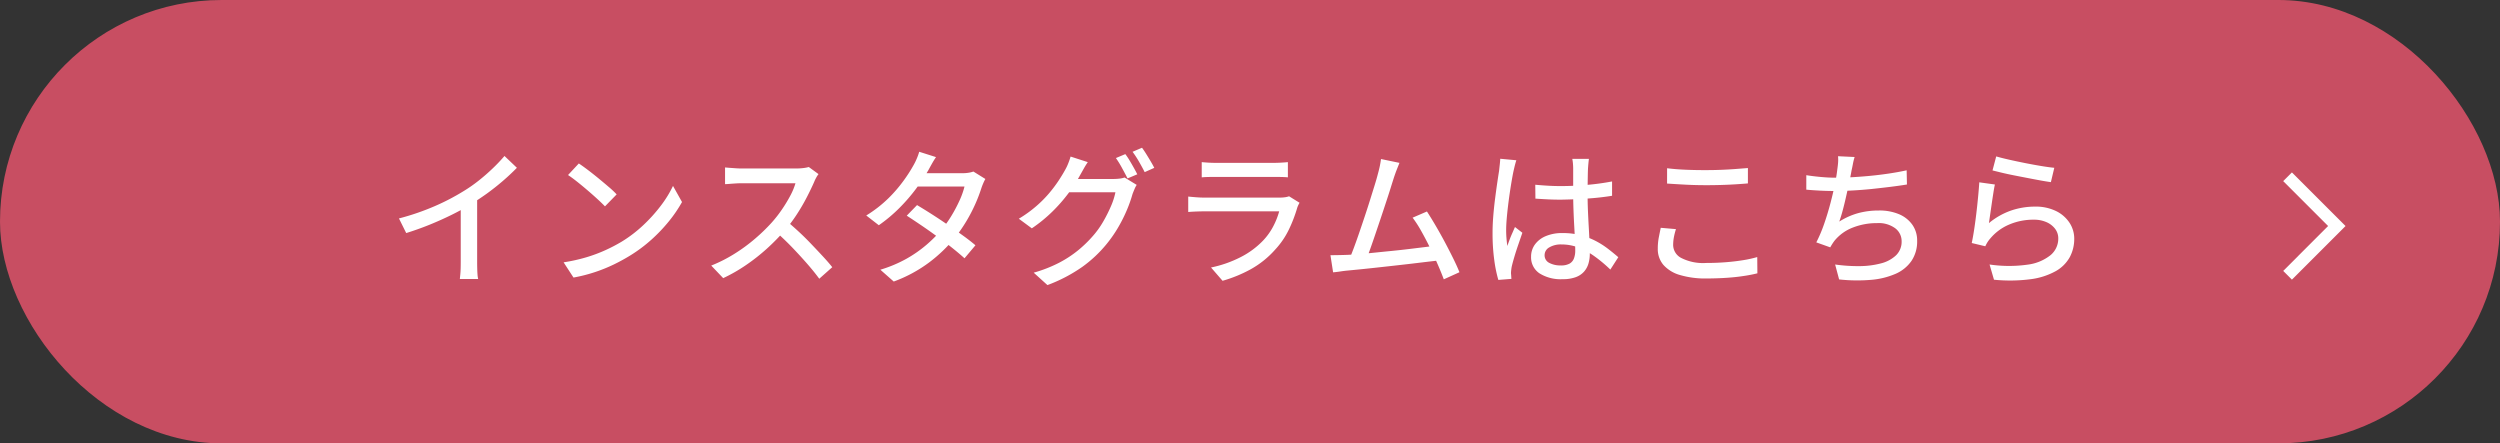
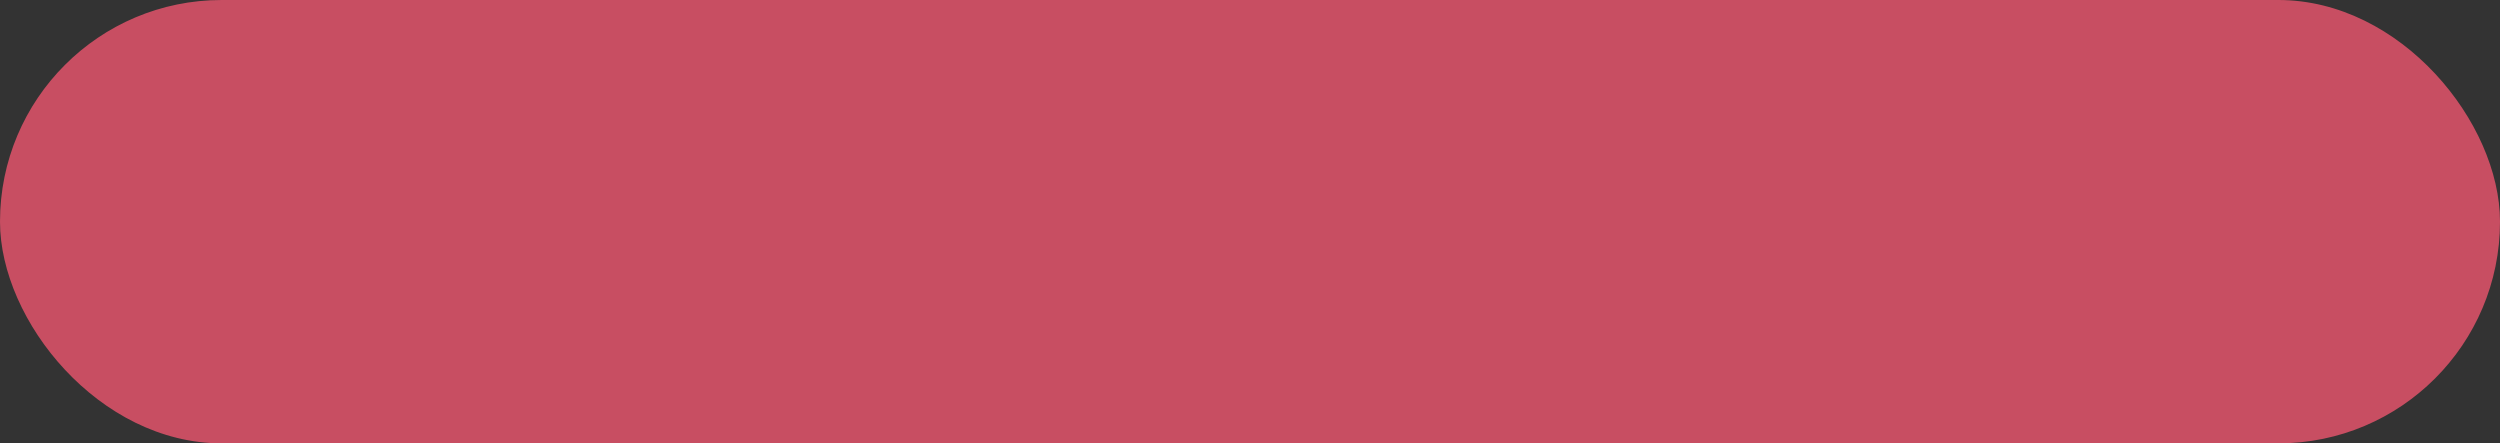
<svg xmlns="http://www.w3.org/2000/svg" width="203" height="36" viewBox="0 0 203 36">
  <rect x="0" y="0" width="203" height="36" fill="#333333" stroke="none" />
  <defs>
    <clipPath id="a">
-       <rect width="5.061" height="8.707" fill="none" stroke="#fff" stroke-width="1" />
-     </clipPath>
+       </clipPath>
  </defs>
  <g transform="translate(0.396 -4.266)">
    <rect width="203" height="36" rx="18" transform="translate(-0.396 4.266)" fill="#c84e62" />
    <g transform="translate(-80 12.479)">
-       <path d="M.912-4.476a19.979,19.979,0,0,0,2.91-1A18.05,18.05,0,0,0,6.144-6.684a11.941,11.941,0,0,0,1.242-.864q.606-.48,1.146-1a13.338,13.338,0,0,0,.948-1l1.008.96q-.528.54-1.14,1.068T8.058-6.5q-.678.486-1.386.918-.66.408-1.5.822T3.4-3.966q-.936.378-1.9.678ZM5.928-6.06,7.26-6.408V-.972q0,.24.006.522T7.29.072a2.083,2.083,0,0,0,.054.372H5.856q.012-.132.036-.372t.03-.522q.006-.282.006-.522Zm9.588-2.88q.324.216.744.534t.858.678q.438.36.834.7a6.938,6.938,0,0,1,.636.6l-.948.972q-.228-.24-.6-.582t-.8-.708q-.426-.366-.846-.7T14.64-8ZM14.28-.912a13.6,13.6,0,0,0,1.86-.414,12.073,12.073,0,0,0,1.566-.588A13.241,13.241,0,0,0,19-2.592a10.647,10.647,0,0,0,1.77-1.356,12.644,12.644,0,0,0,1.422-1.584,9.109,9.109,0,0,0,.972-1.584l.732,1.308a10.891,10.891,0,0,1-1.062,1.56,13.079,13.079,0,0,1-1.422,1.494,11.842,11.842,0,0,1-1.728,1.29,14.8,14.8,0,0,1-1.314.72A12.809,12.809,0,0,1,16.83-.12a12.513,12.513,0,0,1-1.746.444Zm20.7-7.164a1.833,1.833,0,0,0-.18.276,2.7,2.7,0,0,0-.168.348q-.252.576-.618,1.284a15.584,15.584,0,0,1-.828,1.41A11.728,11.728,0,0,1,32.22-3.48,17.44,17.44,0,0,1,30.762-2,15.856,15.856,0,0,1,29.076-.678,13.146,13.146,0,0,1,27.24.372l-.972-1.02A11.643,11.643,0,0,0,28.146-1.6a13.541,13.541,0,0,0,1.686-1.236A14.537,14.537,0,0,0,31.2-4.164a10.135,10.135,0,0,0,.792-1.014A11.542,11.542,0,0,0,32.676-6.3a5.3,5.3,0,0,0,.432-1.032H28.7q-.228,0-.5.018t-.492.036q-.222.018-.318.018V-8.616q.12.012.36.03l.5.036q.264.018.444.018h4.452a4.756,4.756,0,0,0,.612-.036,2.748,2.748,0,0,0,.432-.084Zm-2.6,3.8q.48.4,1.008.888T34.416-2.37q.5.522.942,1t.738.852L35.04.42Q34.6-.18,34.02-.84T32.8-2.166q-.648-.666-1.3-1.242Zm10.6-1.284q.564.336,1.212.75t1.3.864q.648.45,1.23.87t1,.78l-.888,1.056q-.408-.372-.978-.828T44.622-3q-.654-.48-1.3-.918T42.144-4.7ZM48.528-7.68a3.26,3.26,0,0,0-.174.354q-.09.21-.15.39a12.351,12.351,0,0,1-.486,1.272,12.855,12.855,0,0,1-.732,1.41,12.224,12.224,0,0,1-.954,1.374A12.18,12.18,0,0,1,44-.93,11.328,11.328,0,0,1,41.088.648L40-.312a10.6,10.6,0,0,0,2.094-.876A10.107,10.107,0,0,0,43.716-2.31a10.886,10.886,0,0,0,1.236-1.23,9.158,9.158,0,0,0,.822-1.152,11.751,11.751,0,0,0,.66-1.248,6.367,6.367,0,0,0,.4-1.128H42.552l.456-1.08h3.648a3.313,3.313,0,0,0,.492-.036,2.2,2.2,0,0,0,.408-.1ZM44.52-9.456q-.18.264-.354.576t-.27.492a15.3,15.3,0,0,1-.978,1.476,14.369,14.369,0,0,1-1.362,1.578,12.155,12.155,0,0,1-1.68,1.41l-1.02-.792A10.085,10.085,0,0,0,40.65-6.108,11.309,11.309,0,0,0,41.9-7.56,11.75,11.75,0,0,0,42.7-8.808a4.444,4.444,0,0,0,.246-.5,4.365,4.365,0,0,0,.21-.582ZM59.892-9.7a5.484,5.484,0,0,1,.336.5q.18.3.348.6t.288.54l-.792.336q-.18-.36-.444-.84a8.29,8.29,0,0,0-.5-.816Zm1.356-.516q.168.228.354.528t.36.594q.174.294.282.51l-.78.348q-.192-.384-.462-.852a8.067,8.067,0,0,0-.522-.8ZM60.816-7.2a2.005,2.005,0,0,0-.18.348q-.084.2-.156.384A10.642,10.642,0,0,1,60.036-5.2a12.044,12.044,0,0,1-.708,1.422,10.45,10.45,0,0,1-.96,1.386A10.268,10.268,0,0,1,56.394-.54,12.5,12.5,0,0,1,53.568.936L52.452-.072A10.969,10.969,0,0,0,54.5-.87a9.062,9.062,0,0,0,1.56-1.02,9.871,9.871,0,0,0,1.206-1.17,7.141,7.141,0,0,0,.822-1.146,11.63,11.63,0,0,0,.636-1.26A5.581,5.581,0,0,0,59.088-6.6H54.816l.456-1.08h3.66a3.964,3.964,0,0,0,.492-.03,1.942,1.942,0,0,0,.408-.09ZM56.844-9.048q-.18.264-.354.576t-.27.48a11.869,11.869,0,0,1-.942,1.464,12.874,12.874,0,0,1-1.314,1.5A11.729,11.729,0,0,1,52.3-3.672l-1.056-.78a10,10,0,0,0,1.392-1A9.5,9.5,0,0,0,53.694-6.51a10.958,10.958,0,0,0,.774-1.026q.324-.492.54-.888a3.815,3.815,0,0,0,.24-.5,5.715,5.715,0,0,0,.2-.576Zm9.252,0q.24.024.546.042t.606.018h4.668q.288,0,.618-.018t.558-.042v1.236q-.228-.024-.552-.03T71.9-7.848H67.248q-.288,0-.594.006t-.558.03Zm7.944,3.3a1.807,1.807,0,0,0-.114.216,1.558,1.558,0,0,0-.078.2,11.24,11.24,0,0,1-.672,1.752,6.564,6.564,0,0,1-1.092,1.608A7.553,7.553,0,0,1,70.05-.336a11.032,11.032,0,0,1-2.262.924l-.936-1.08a9.407,9.407,0,0,0,2.388-.834,6.761,6.761,0,0,0,1.812-1.326A5.093,5.093,0,0,0,71.9-3.828a6.029,6.029,0,0,0,.486-1.224H66.276q-.216,0-.57.012T65-5V-6.252q.36.036.684.06t.588.024H72.42a3.028,3.028,0,0,0,.45-.03,1.473,1.473,0,0,0,.318-.078Zm8.112-3.24-.21.528q-.114.288-.246.684-.1.312-.264.84t-.378,1.17q-.21.642-.438,1.32t-.444,1.314q-.216.636-.4,1.152t-.318.816l-1.392.048q.156-.36.366-.918t.438-1.224q.228-.666.462-1.368t.438-1.356l.372-1.194q.168-.54.252-.876.12-.432.174-.708t.09-.54ZM84.384-5.04q.312.48.69,1.122t.75,1.338q.372.7.69,1.344t.51,1.128L85.752.468q-.192-.516-.486-1.194t-.648-1.4q-.354-.72-.714-1.356a9.029,9.029,0,0,0-.684-1.056ZM77.748-1.512q.42-.012,1.026-.06t1.3-.12q.7-.072,1.428-.144t1.422-.156L84.2-2.148q.588-.072.984-.132l.312,1.2-1.05.12L83.112-.8q-.72.084-1.476.168l-1.47.162q-.714.078-1.32.138t-1.026.1q-.228.024-.5.066T76.764-.1l-.216-1.392q.288,0,.612-.006T77.748-1.512Zm15.432-5.7q.516.048,1.026.078t1.05.03q1.08,0,2.16-.1a19.569,19.569,0,0,0,2-.276v1.164q-.96.156-2.034.228T95.244-6q-.528,0-1.026-.024t-1.026-.06Zm4.356-2.1q-.024.18-.042.372t-.03.372q-.012.2-.018.54t-.012.726q-.006.39-.006.774,0,.756.03,1.452t.066,1.32q.036.624.06,1.17t.024.99a2.784,2.784,0,0,1-.108.78,1.717,1.717,0,0,1-.36.66,1.667,1.667,0,0,1-.678.45,2.971,2.971,0,0,1-1.05.162,3.224,3.224,0,0,1-1.9-.48,1.557,1.557,0,0,1-.672-1.344,1.66,1.66,0,0,1,.306-.984,2.064,2.064,0,0,1,.876-.684A3.385,3.385,0,0,1,95.4-3.288a5.74,5.74,0,0,1,1.464.174,5.882,5.882,0,0,1,1.224.468A6.764,6.764,0,0,1,99.1-2q.45.348.822.672L99.276-.324a11.328,11.328,0,0,0-1.29-1.08,5.867,5.867,0,0,0-1.3-.708,3.836,3.836,0,0,0-1.38-.252,1.823,1.823,0,0,0-.99.24.717.717,0,0,0-.378.624.68.68,0,0,0,.372.63,1.912,1.912,0,0,0,.948.21,1.409,1.409,0,0,0,.7-.144.808.808,0,0,0,.36-.42,1.774,1.774,0,0,0,.108-.648q0-.312-.024-.846t-.06-1.176q-.036-.642-.06-1.32t-.024-1.3V-8.544q0-.156-.018-.378a3.061,3.061,0,0,0-.054-.39ZM91.644-9.2q-.036.1-.084.276t-.09.36q-.042.18-.066.288-.06.288-.138.738t-.156.984q-.078.534-.144,1.086t-.108,1.056q-.042.5-.042.888,0,.312.024.63t.072.654Q91-2.5,91.1-2.766t.222-.534q.114-.264.21-.48l.6.468q-.156.456-.336.978t-.318.99q-.138.468-.21.78-.024.12-.042.282a2.523,2.523,0,0,0-.018.27q.012.084.018.21t.018.234L90.18.516A11.083,11.083,0,0,1,89.85-1.1a15.869,15.869,0,0,1-.138-2.2q0-.672.06-1.4t.15-1.422q.09-.7.174-1.272t.144-.936q.024-.228.054-.492t.042-.5Zm12.24.648q.66.084,1.482.12T107.1-8.4q.588,0,1.188-.024t1.158-.066l1-.078V-7.32q-.408.036-.978.072t-1.182.054q-.612.018-1.176.018-.924,0-1.716-.042t-1.512-.09Zm.72,4.944a5.329,5.329,0,0,0-.168.66,3.488,3.488,0,0,0-.06.636,1.2,1.2,0,0,0,.654,1.044,3.913,3.913,0,0,0,2.022.408q.828,0,1.59-.06t1.422-.168a9.171,9.171,0,0,0,1.14-.252l.012,1.32a11.2,11.2,0,0,1-1.11.216q-.642.1-1.4.15T107.1.4a7.248,7.248,0,0,1-2.172-.282,2.827,2.827,0,0,1-1.344-.822,1.977,1.977,0,0,1-.456-1.32,4.745,4.745,0,0,1,.084-.918q.084-.426.156-.774Zm14.508-5.856a4.639,4.639,0,0,0-.138.552q-.054.288-.114.552-.048.288-.132.69t-.186.864q-.1.462-.21.93t-.228.894q-.12.426-.24.762a5.737,5.737,0,0,1,1.548-.69,6.346,6.346,0,0,1,1.656-.21,4.083,4.083,0,0,1,1.662.306,2.511,2.511,0,0,1,1.074.858,2.212,2.212,0,0,1,.384,1.3,2.811,2.811,0,0,1-.462,1.632,3.056,3.056,0,0,1-1.3,1.05,6.284,6.284,0,0,1-2,.486,13.337,13.337,0,0,1-2.574-.036l-.324-1.212a13.041,13.041,0,0,0,1.986.132,6.908,6.908,0,0,0,1.734-.222,2.76,2.76,0,0,0,1.224-.654,1.537,1.537,0,0,0,.456-1.152,1.306,1.306,0,0,0-.51-1.038,2.258,2.258,0,0,0-1.482-.426,5.312,5.312,0,0,0-1.968.36,3.563,3.563,0,0,0-1.488,1.068q-.1.132-.18.258t-.168.282L116-2.532a11.427,11.427,0,0,0,.636-1.5q.288-.828.51-1.674t.366-1.566q.144-.72.192-1.176.048-.324.066-.57a3.117,3.117,0,0,0-.006-.51Zm-3.924,1.476q.516.084,1.164.144t1.2.06q.576,0,1.278-.036t1.47-.108q.768-.072,1.542-.186t1.494-.27l.024,1.152q-.612.1-1.356.192t-1.524.174q-.78.078-1.536.12t-1.38.042q-.648,0-1.248-.03t-1.128-.078Zm15.42-1.524q.408.12,1.044.264t1.332.282q.7.138,1.32.24t1.02.138l-.276,1.164q-.36-.048-.852-.138t-1.056-.2q-.564-.108-1.11-.216t-.99-.216l-.732-.18Zm-.108,2.28q-.06.276-.126.7t-.132.876l-.126.87q-.06.414-.1.69A5.807,5.807,0,0,1,131.8-5.112a5.99,5.99,0,0,1,1.962-.324,3.746,3.746,0,0,1,1.692.354,2.748,2.748,0,0,1,1.1.948,2.344,2.344,0,0,1,.39,1.314,3.111,3.111,0,0,1-.36,1.482,2.94,2.94,0,0,1-1.14,1.14,5.669,5.669,0,0,1-2.022.654A12.979,12.979,0,0,1,130.428.5l-.36-1.236a10.762,10.762,0,0,0,3.09.012,3.719,3.719,0,0,0,1.866-.774,1.747,1.747,0,0,0,.624-1.35,1.27,1.27,0,0,0-.258-.786,1.75,1.75,0,0,0-.7-.54,2.482,2.482,0,0,0-1.02-.2,4.986,4.986,0,0,0-2.022.4,4.06,4.06,0,0,0-1.518,1.122,2.411,2.411,0,0,0-.246.33,3.207,3.207,0,0,0-.162.306l-1.1-.264q.072-.336.15-.81t.15-1.02q.072-.546.132-1.1t.108-1.08q.048-.522.072-.918Z" transform="translate(111.088 14)" fill="#fff" />
-     </g>
+       </g>
    <g transform="translate(185 18.266)">
      <g clip-path="url(#a)">
        <path d="M.707,8.707,0,8,3.646,4.353,0,.707.707,0,5.061,4.353Z" transform="translate(0 0)" fill="#fff" />
      </g>
    </g>
  </g>
</svg>